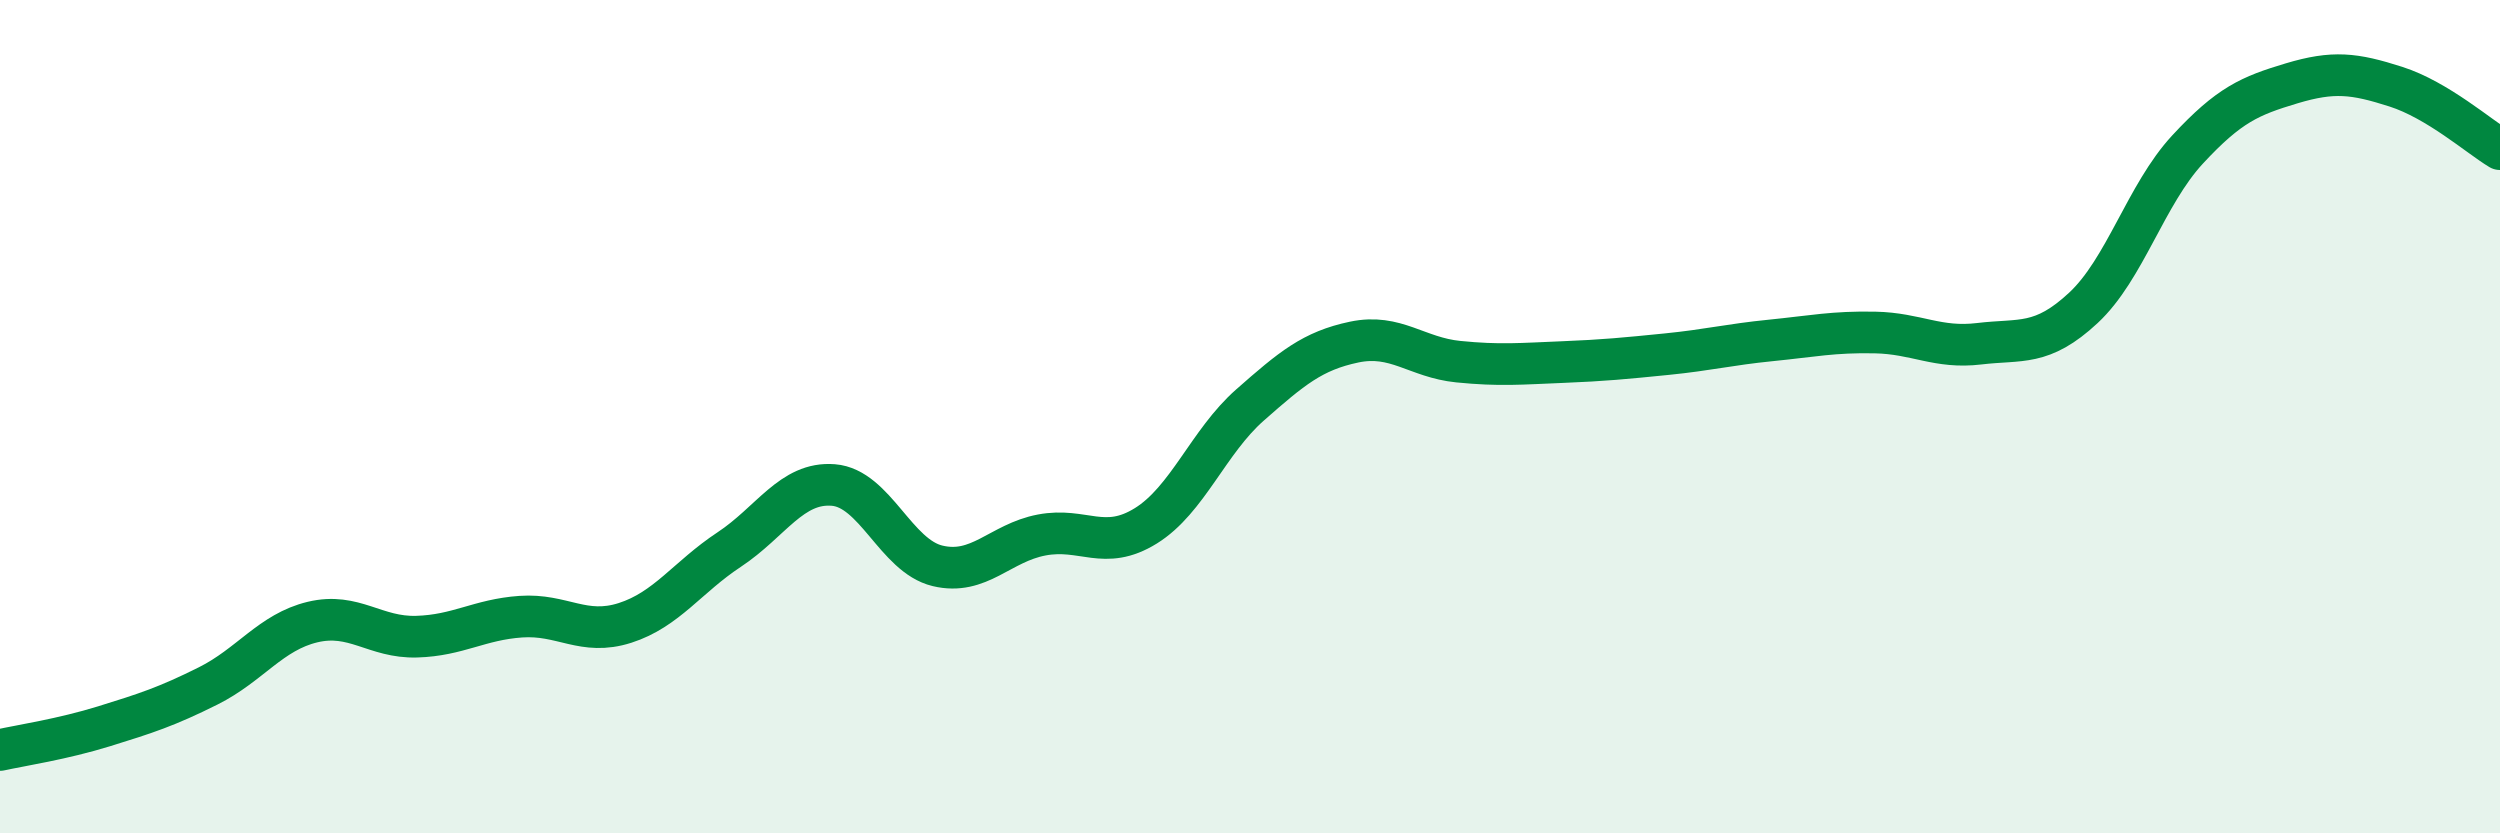
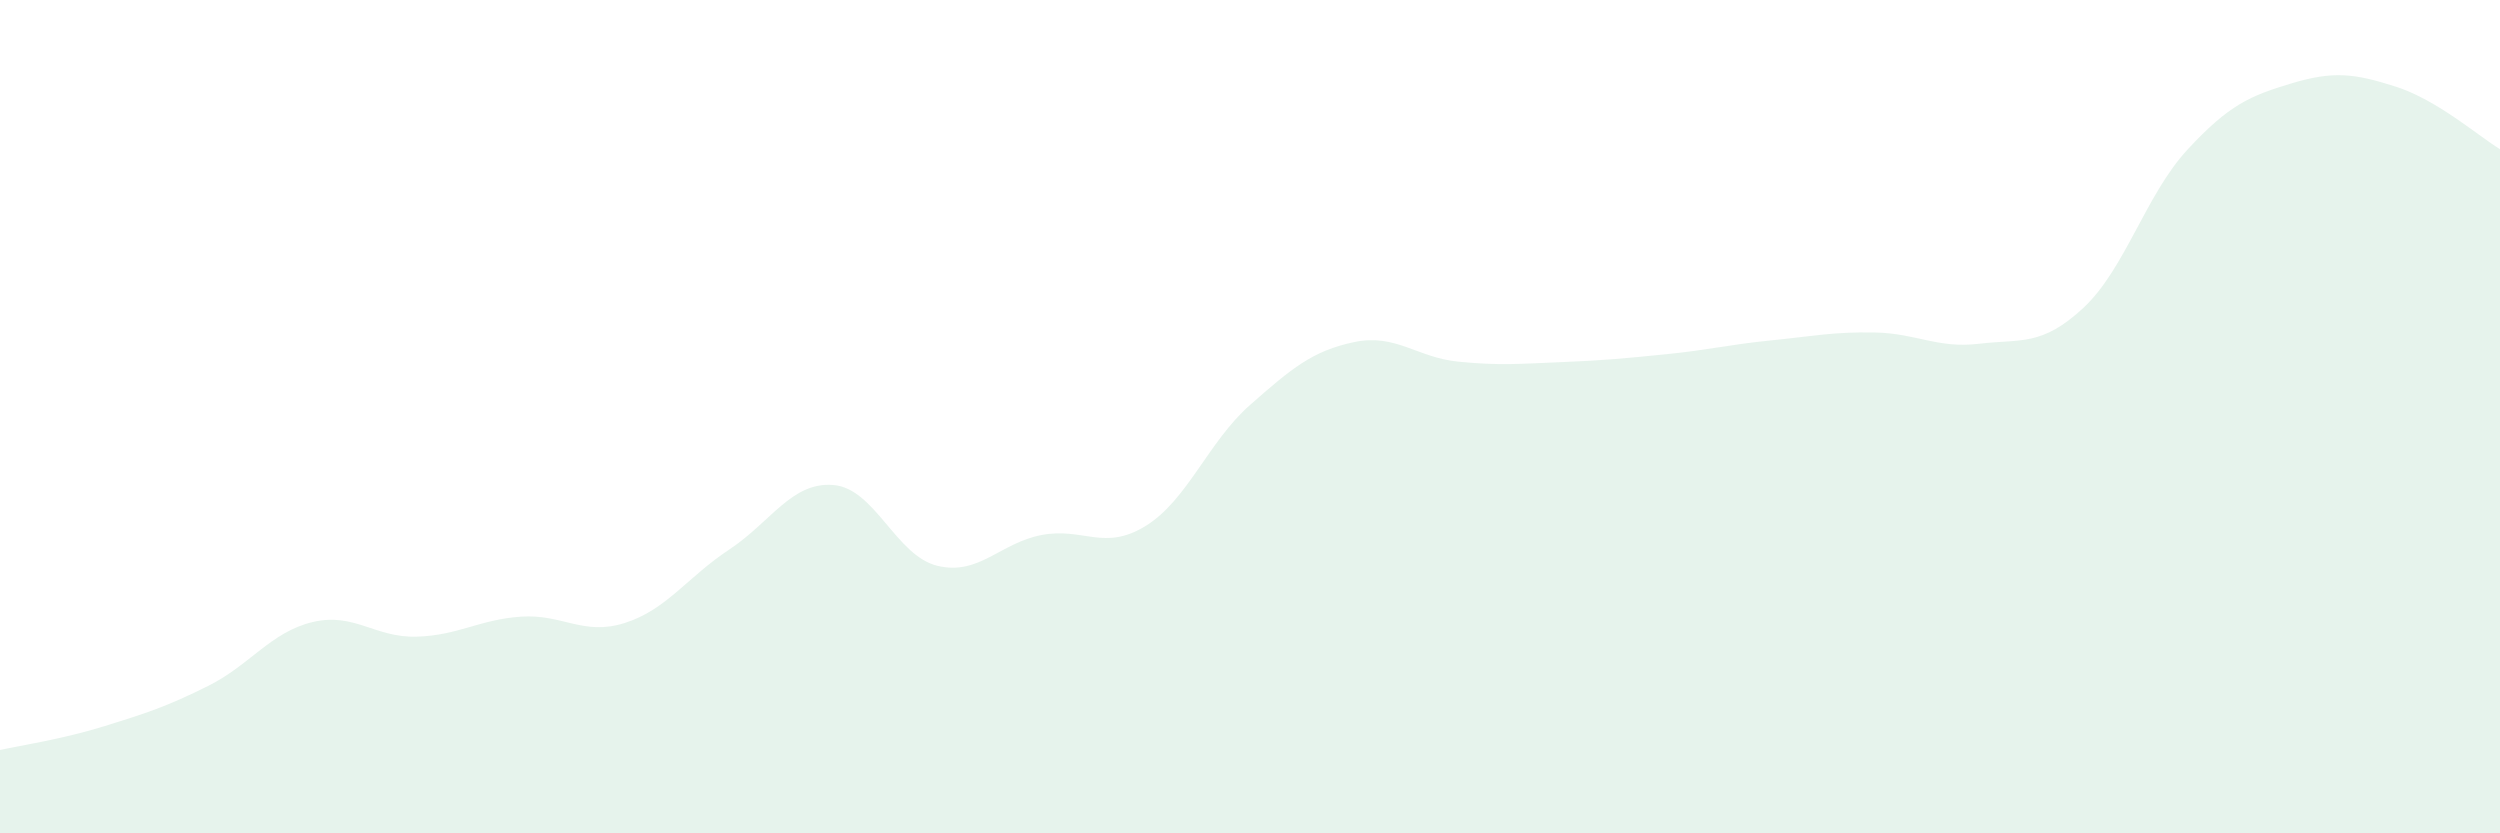
<svg xmlns="http://www.w3.org/2000/svg" width="60" height="20" viewBox="0 0 60 20">
  <path d="M 0,18 C 0.5,17.89 1.5,17.74 2.5,17.43 C 3.5,17.12 4,16.96 5,16.46 C 6,15.96 6.5,15.17 7.5,14.93 C 8.5,14.69 9,15.31 10,15.28 C 11,15.25 11.5,14.87 12.5,14.8 C 13.5,14.73 14,15.27 15,14.95 C 16,14.63 16.5,13.85 17.5,13.19 C 18.5,12.53 19,11.56 20,11.64 C 21,11.72 21.5,13.34 22.5,13.58 C 23.5,13.82 24,13.03 25,12.84 C 26,12.65 26.5,13.24 27.5,12.62 C 28.5,12 29,10.6 30,9.72 C 31,8.84 31.5,8.42 32.5,8.21 C 33.5,8 34,8.58 35,8.68 C 36,8.78 36.5,8.73 37.5,8.69 C 38.5,8.65 39,8.6 40,8.5 C 41,8.4 41.5,8.27 42.5,8.17 C 43.5,8.07 44,7.96 45,7.98 C 46,8 46.5,8.37 47.5,8.25 C 48.5,8.13 49,8.32 50,7.39 C 51,6.46 51.5,4.67 52.5,3.59 C 53.5,2.51 54,2.3 55,2 C 56,1.7 56.5,1.76 57.5,2.08 C 58.5,2.4 59.5,3.28 60,3.58L60 20L0 20Z" fill="#008740" opacity="0.1" stroke-linecap="round" stroke-linejoin="round" />
-   <path d="M 0,18 C 0.5,17.89 1.5,17.74 2.5,17.43 C 3.5,17.12 4,16.96 5,16.46 C 6,15.96 6.5,15.17 7.5,14.93 C 8.5,14.69 9,15.31 10,15.28 C 11,15.25 11.5,14.87 12.5,14.8 C 13.5,14.73 14,15.27 15,14.95 C 16,14.63 16.5,13.85 17.5,13.19 C 18.5,12.53 19,11.56 20,11.64 C 21,11.72 21.5,13.34 22.5,13.58 C 23.5,13.82 24,13.03 25,12.84 C 26,12.65 26.5,13.24 27.5,12.62 C 28.5,12 29,10.6 30,9.72 C 31,8.84 31.5,8.42 32.5,8.21 C 33.5,8 34,8.58 35,8.68 C 36,8.78 36.5,8.73 37.5,8.69 C 38.5,8.65 39,8.6 40,8.5 C 41,8.4 41.5,8.27 42.5,8.17 C 43.5,8.07 44,7.96 45,7.98 C 46,8 46.5,8.37 47.5,8.25 C 48.5,8.13 49,8.32 50,7.39 C 51,6.46 51.5,4.67 52.5,3.59 C 53.5,2.51 54,2.3 55,2 C 56,1.7 56.5,1.76 57.5,2.08 C 58.5,2.4 59.5,3.28 60,3.58" stroke="#008740" stroke-width="1" fill="none" stroke-linecap="round" stroke-linejoin="round" />
</svg>